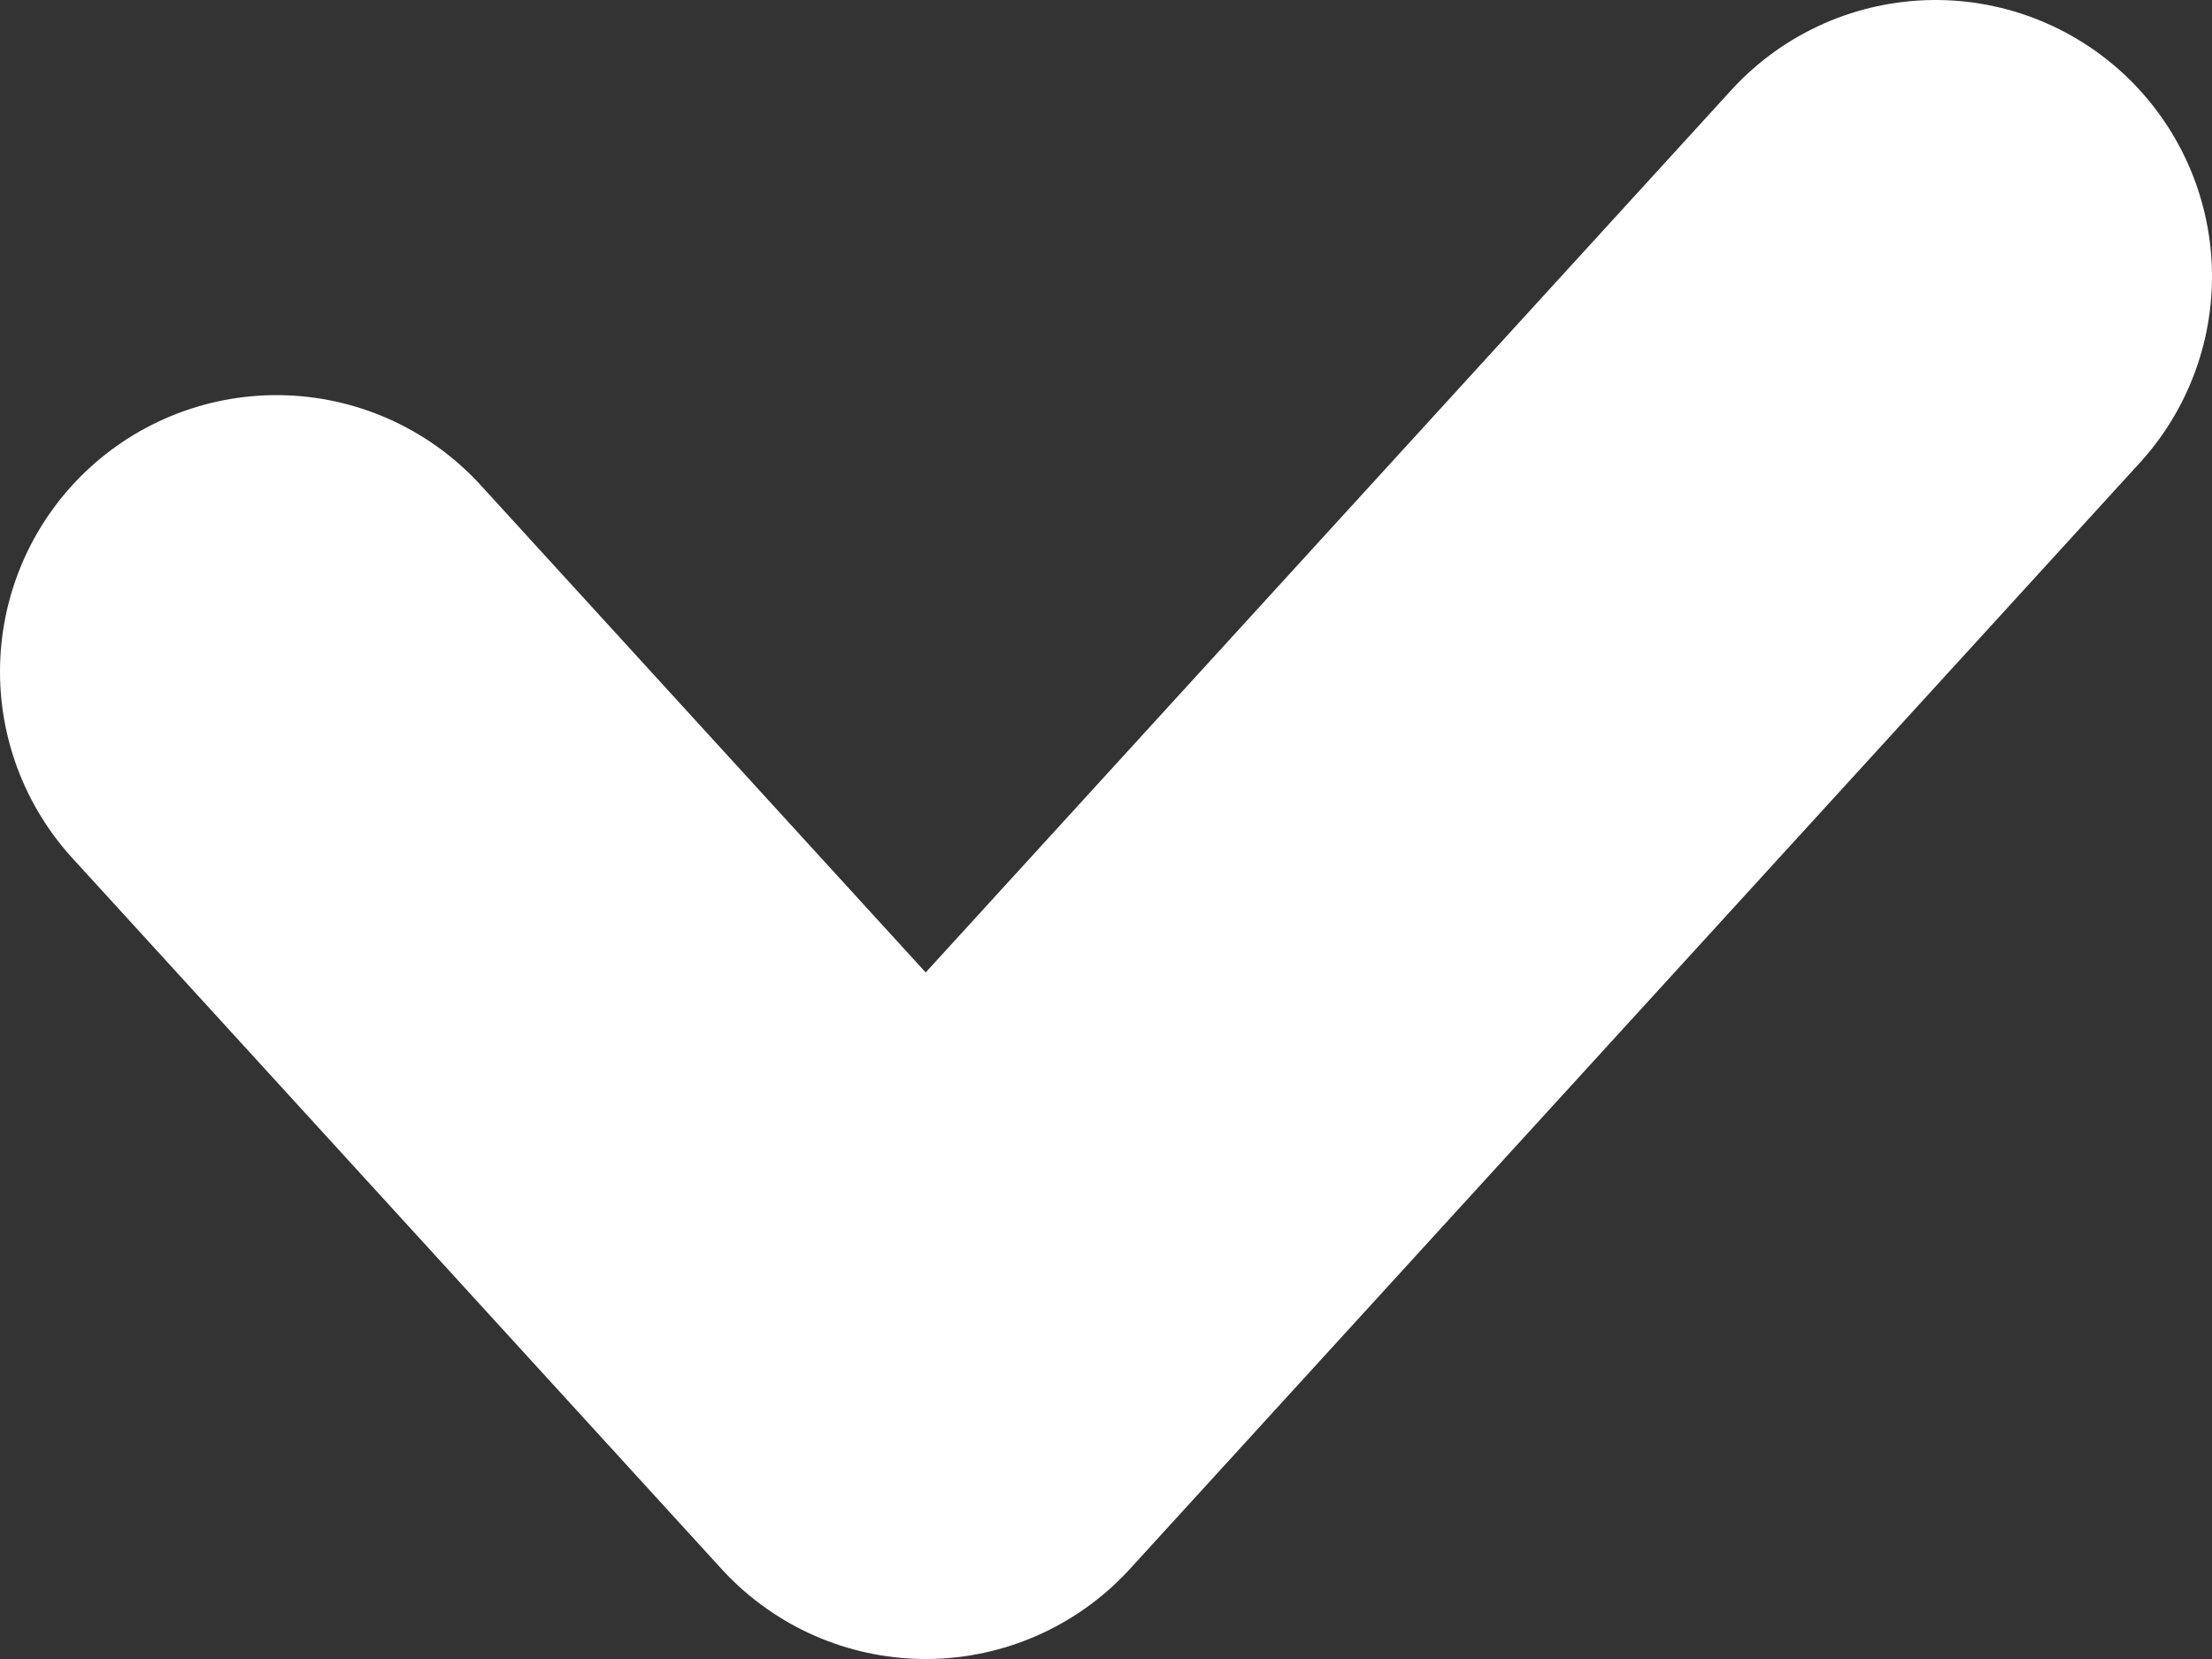
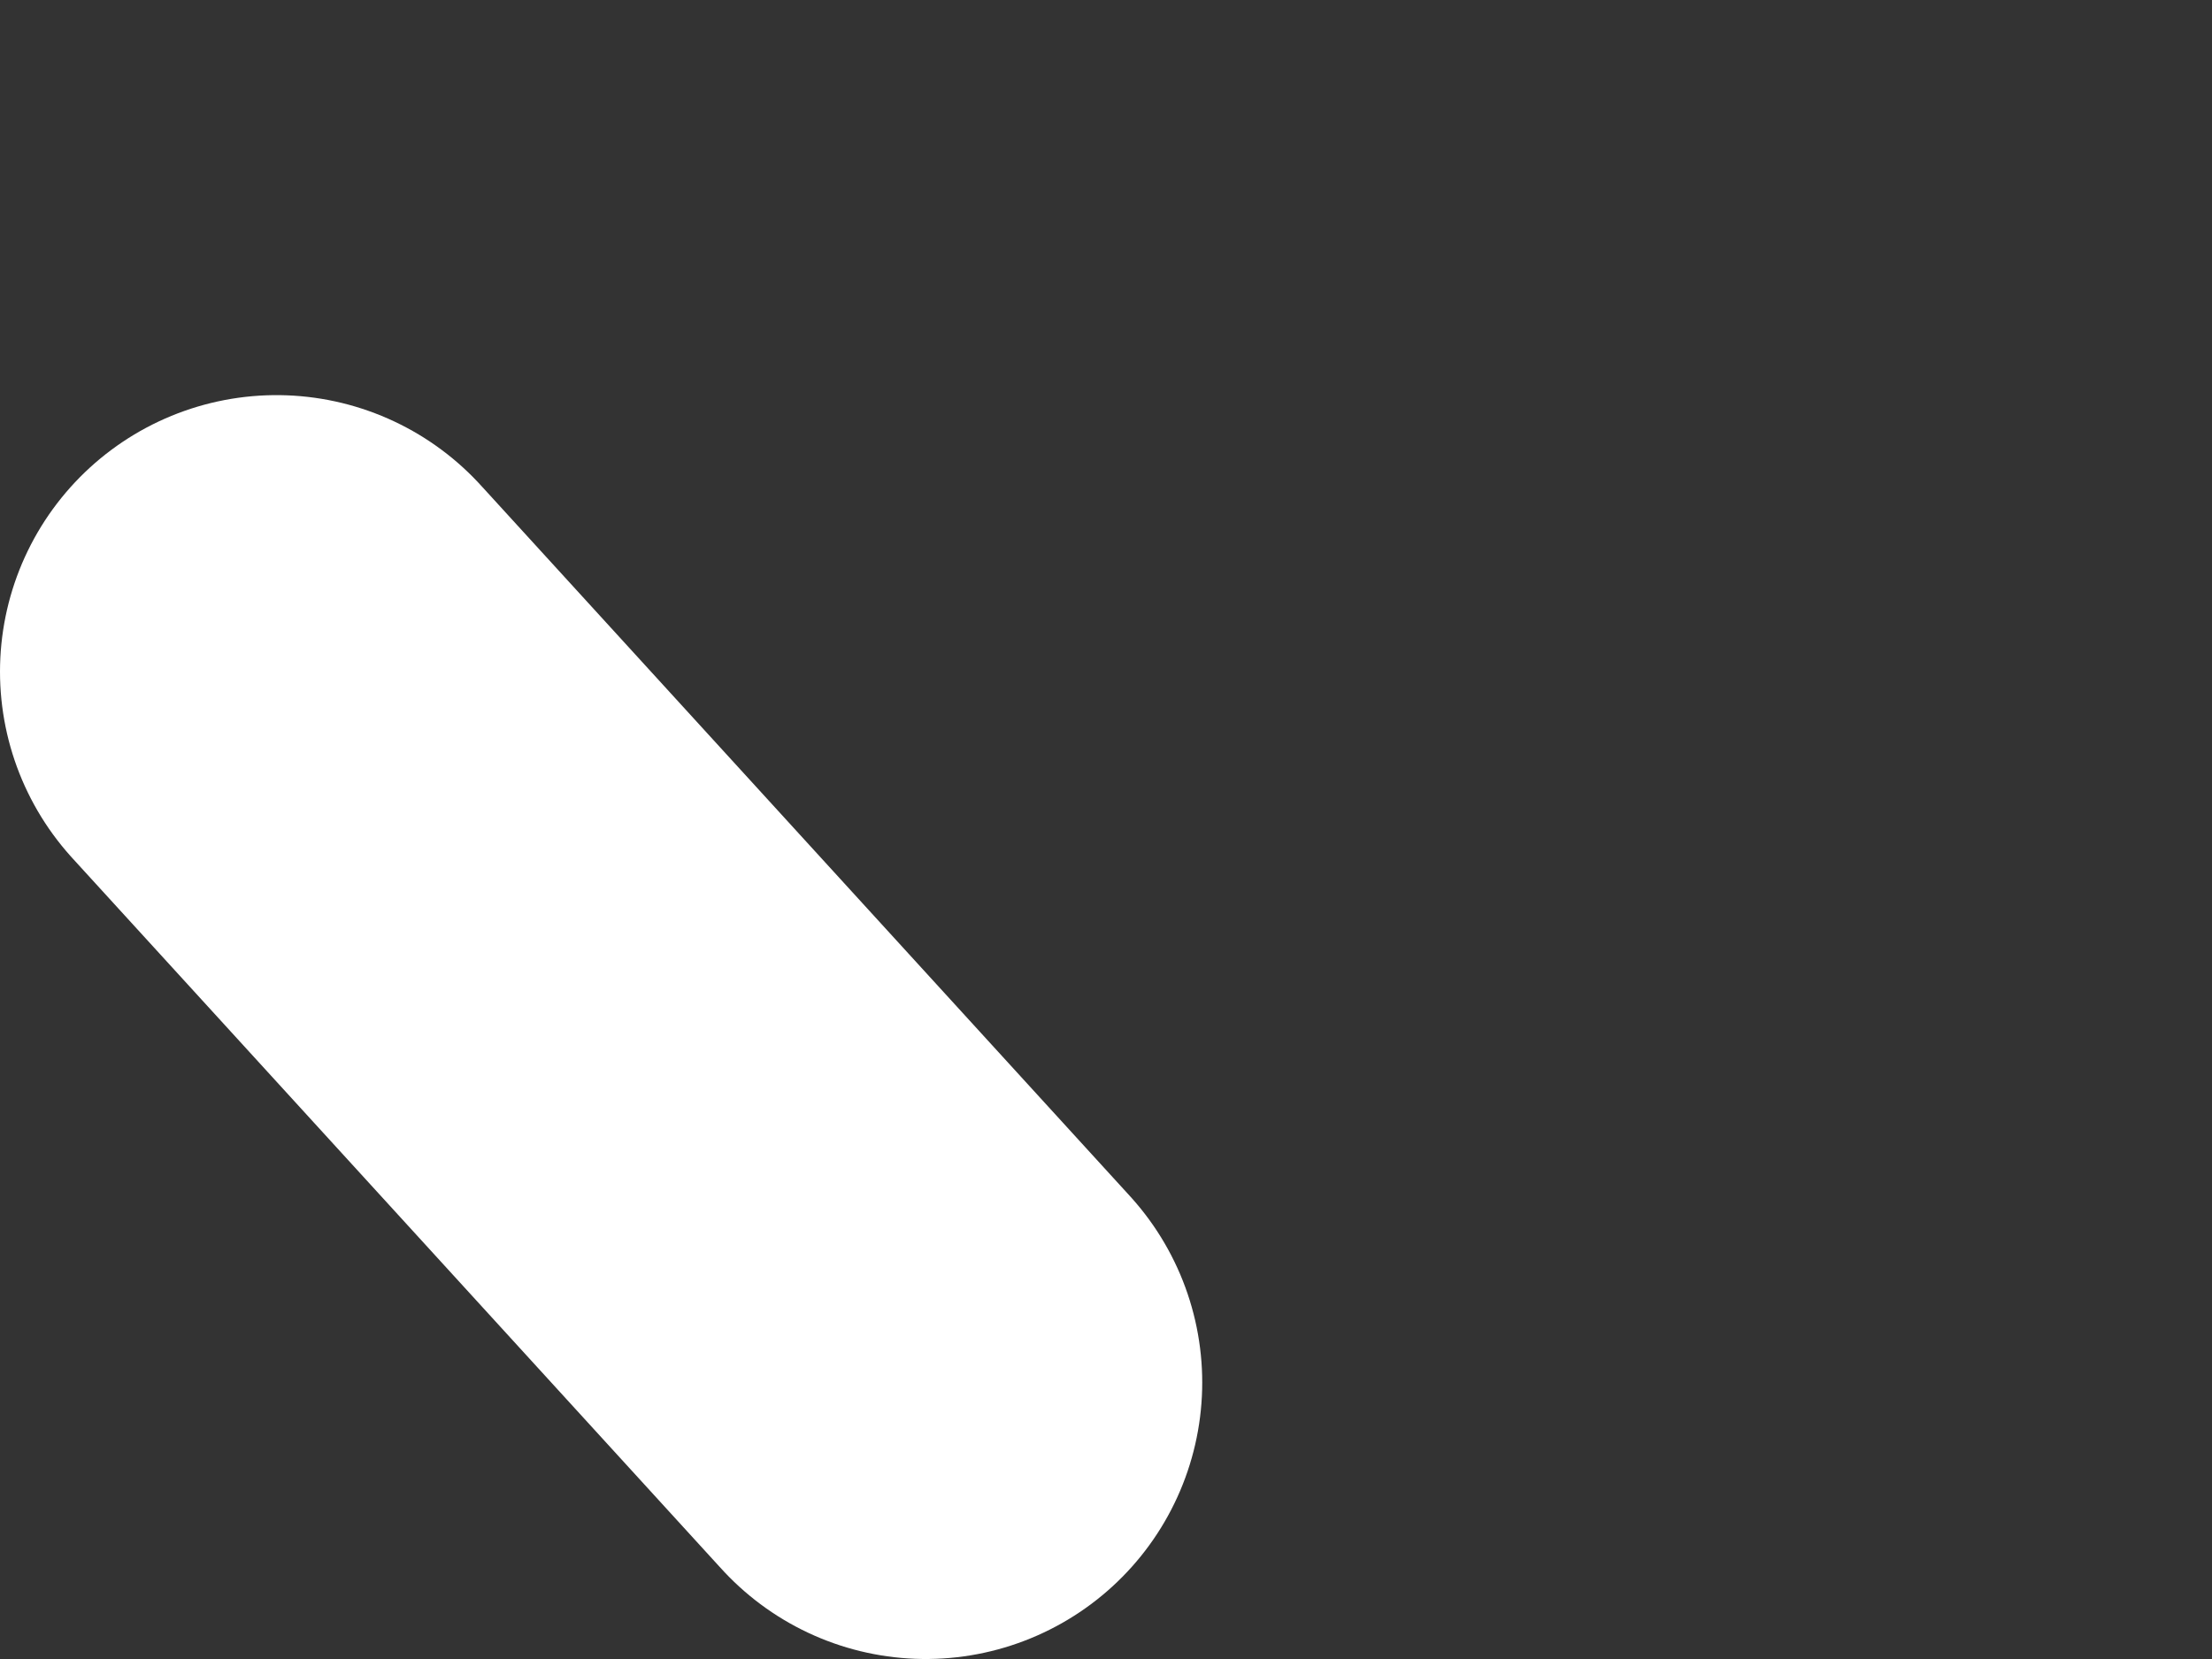
<svg xmlns="http://www.w3.org/2000/svg" width="8" height="6" viewBox="0 0 8 6" fill="none">
  <rect x="0" y="0" width="8" height="6" fill="#333333" stroke="none" />
-   <path d="M1 2.429L3.348 5L7 1" stroke="white" stroke-width="2" stroke-linecap="round" stroke-linejoin="round" />
+   <path d="M1 2.429L3.348 5" stroke="white" stroke-width="2" stroke-linecap="round" stroke-linejoin="round" />
</svg>